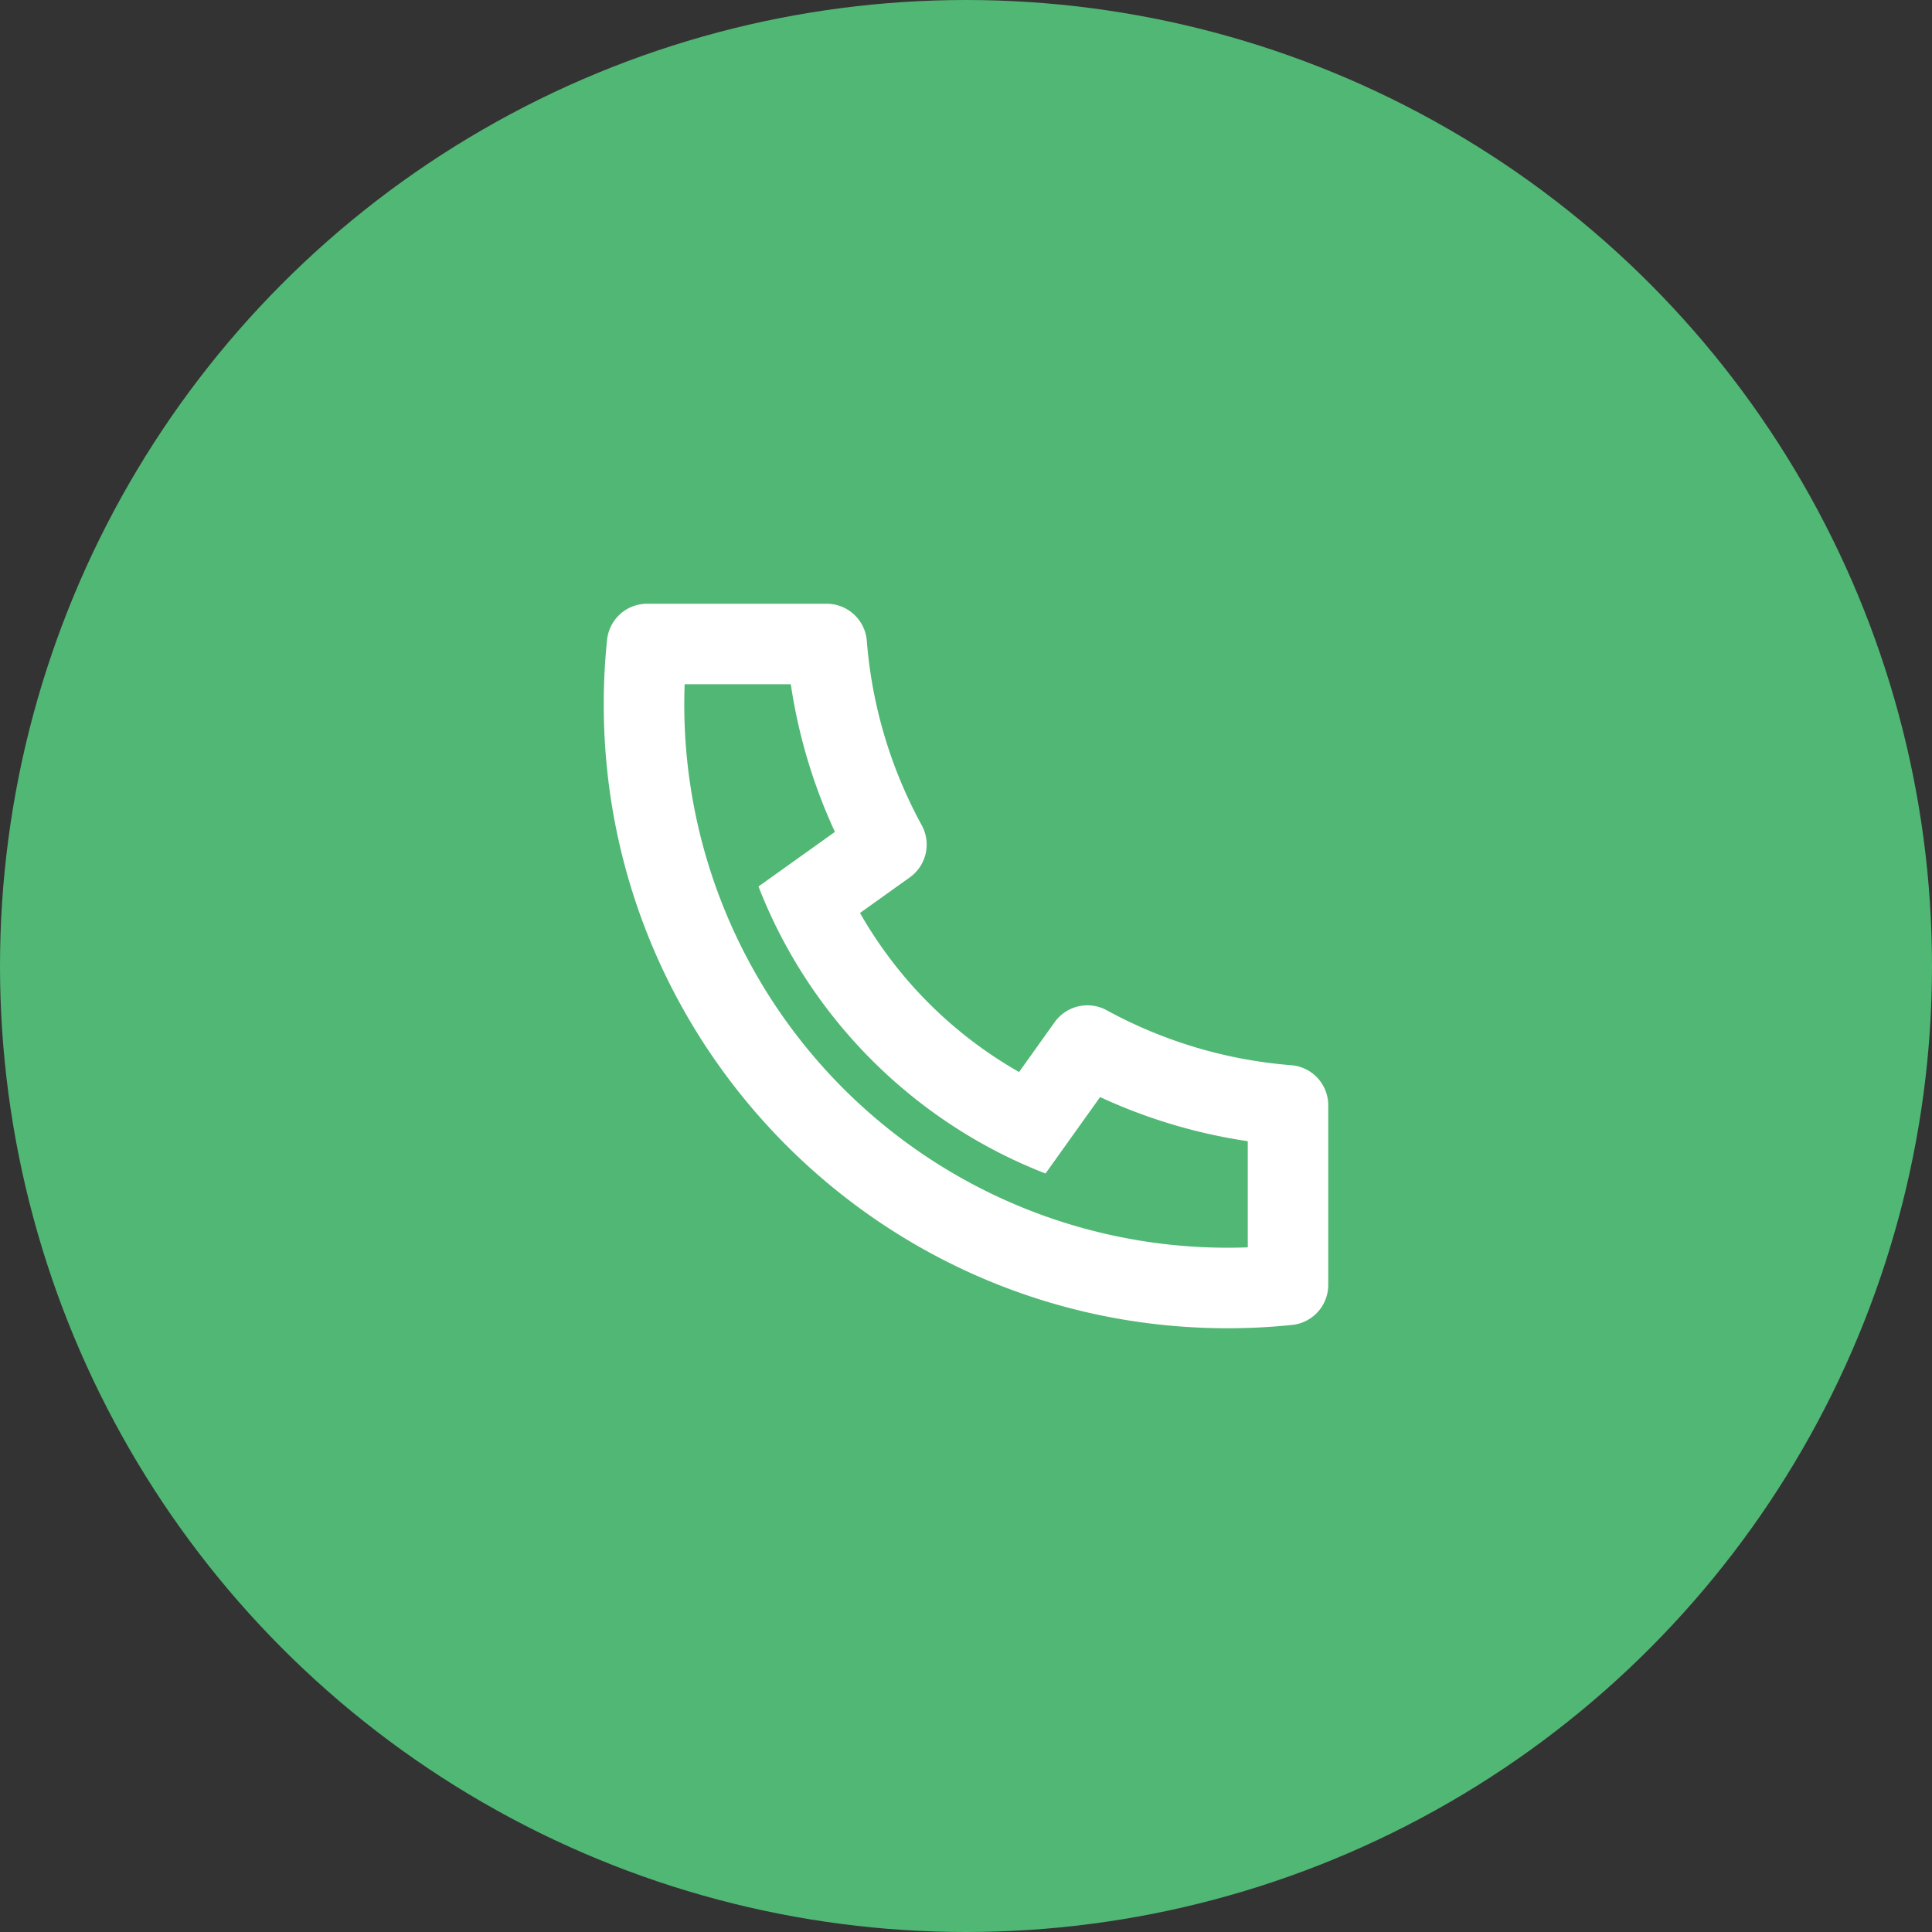
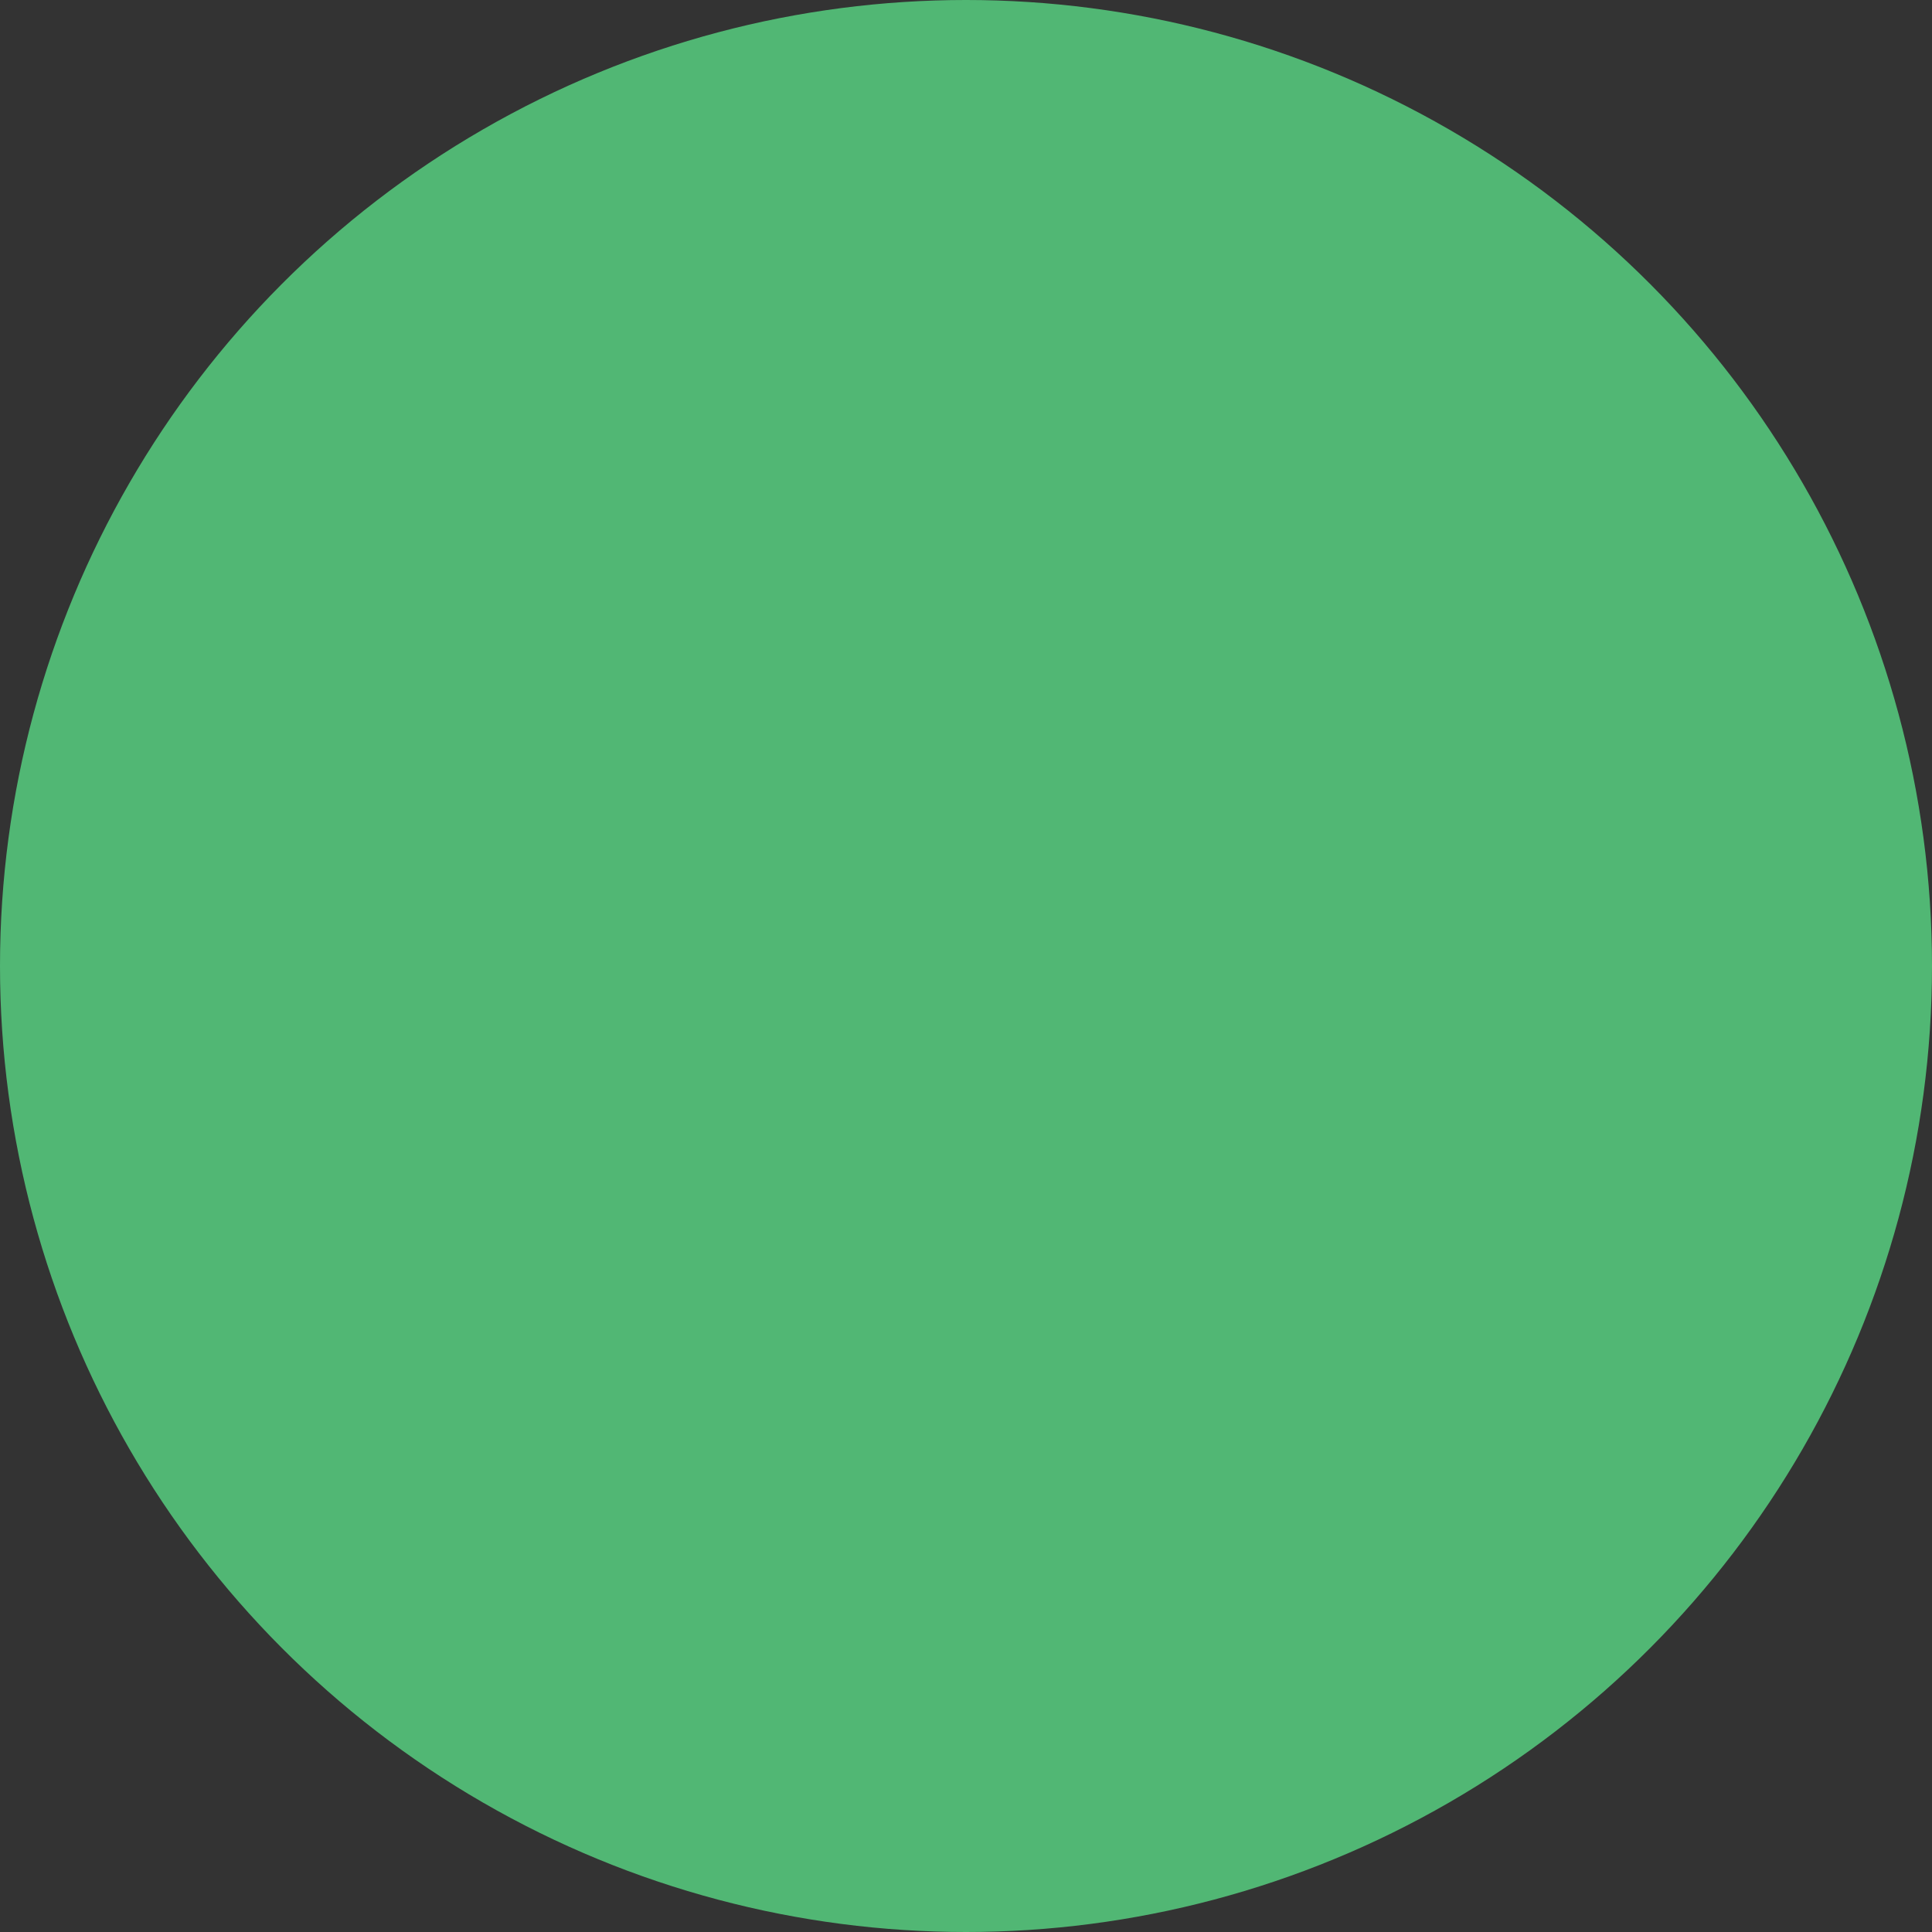
<svg xmlns="http://www.w3.org/2000/svg" width="32" height="32" viewBox="0 0 32 32" fill="none">
  <rect x="0" y="0" width="32" height="32" fill="#333333" stroke="none" />
  <circle cx="16" cy="16" r="16" fill="#51B774" />
  <g clip-path="url(#clip0_83_323)">
-     <path d="M14.244 15.121a7.038 7.038 0 002.635 2.635l.589-.825a.667.667 0 01.863-.198 7.615 7.615 0 003.055.91.666.666 0 01.614.664v2.975a.667.667 0 01-.599.663c-.353.037-.709.055-1.068.055C14.627 22 10 17.373 10 11.667c0-.359.018-.715.055-1.068a.666.666 0 01.663-.599h2.975a.667.667 0 01.664.614 7.615 7.615 0 00.91 3.055.667.667 0 01-.198.863l-.825.59zm-1.681-.438l1.266-.904a8.945 8.945 0 01-.731-2.446H11.34a8.999 8.999 0 009.327 9.327v-1.758a8.945 8.945 0 01-2.446-.731l-.904 1.266a8.288 8.288 0 01-1.059-.5l-.039-.022a8.37 8.37 0 01-3.134-3.134l-.022-.039a8.288 8.288 0 01-.5-1.059z" fill="#fff" />
-   </g>
+     </g>
  <defs>
    <clipPath id="clip0_83_323">
-       <path fill="#fff" transform="translate(8 8)" d="M0 0h16v16H0z" />
-     </clipPath>
+       </clipPath>
  </defs>
</svg>